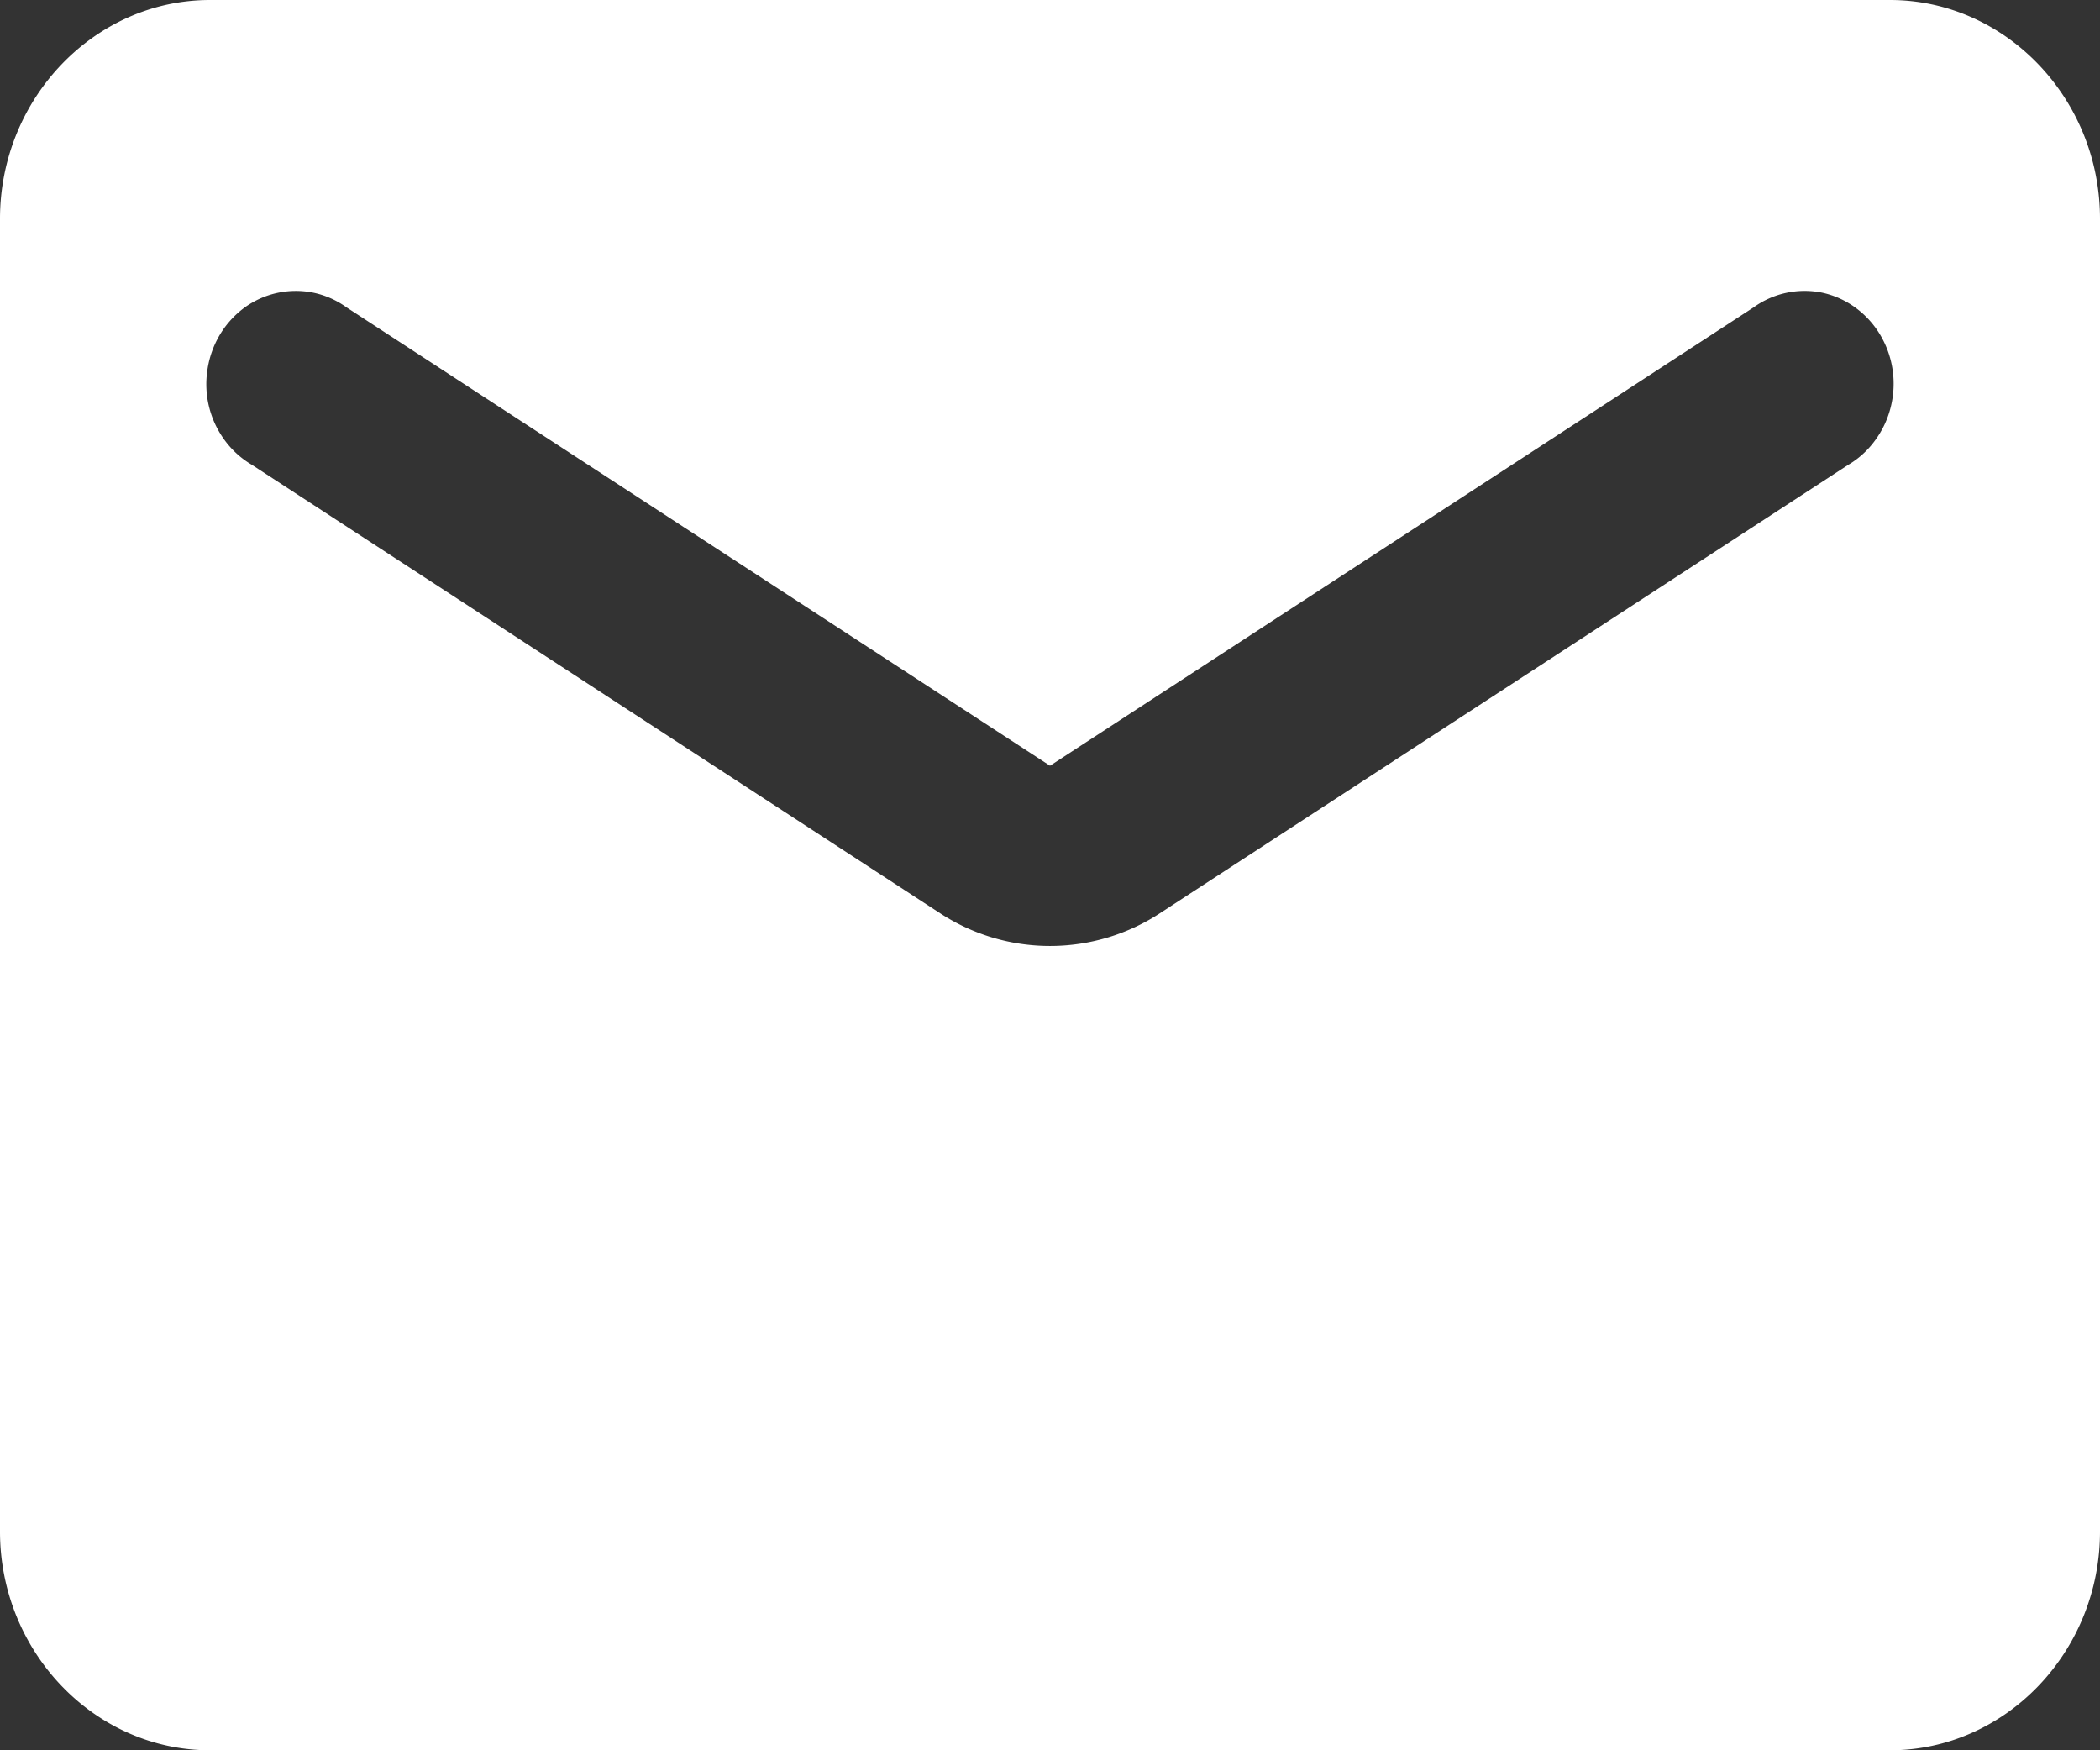
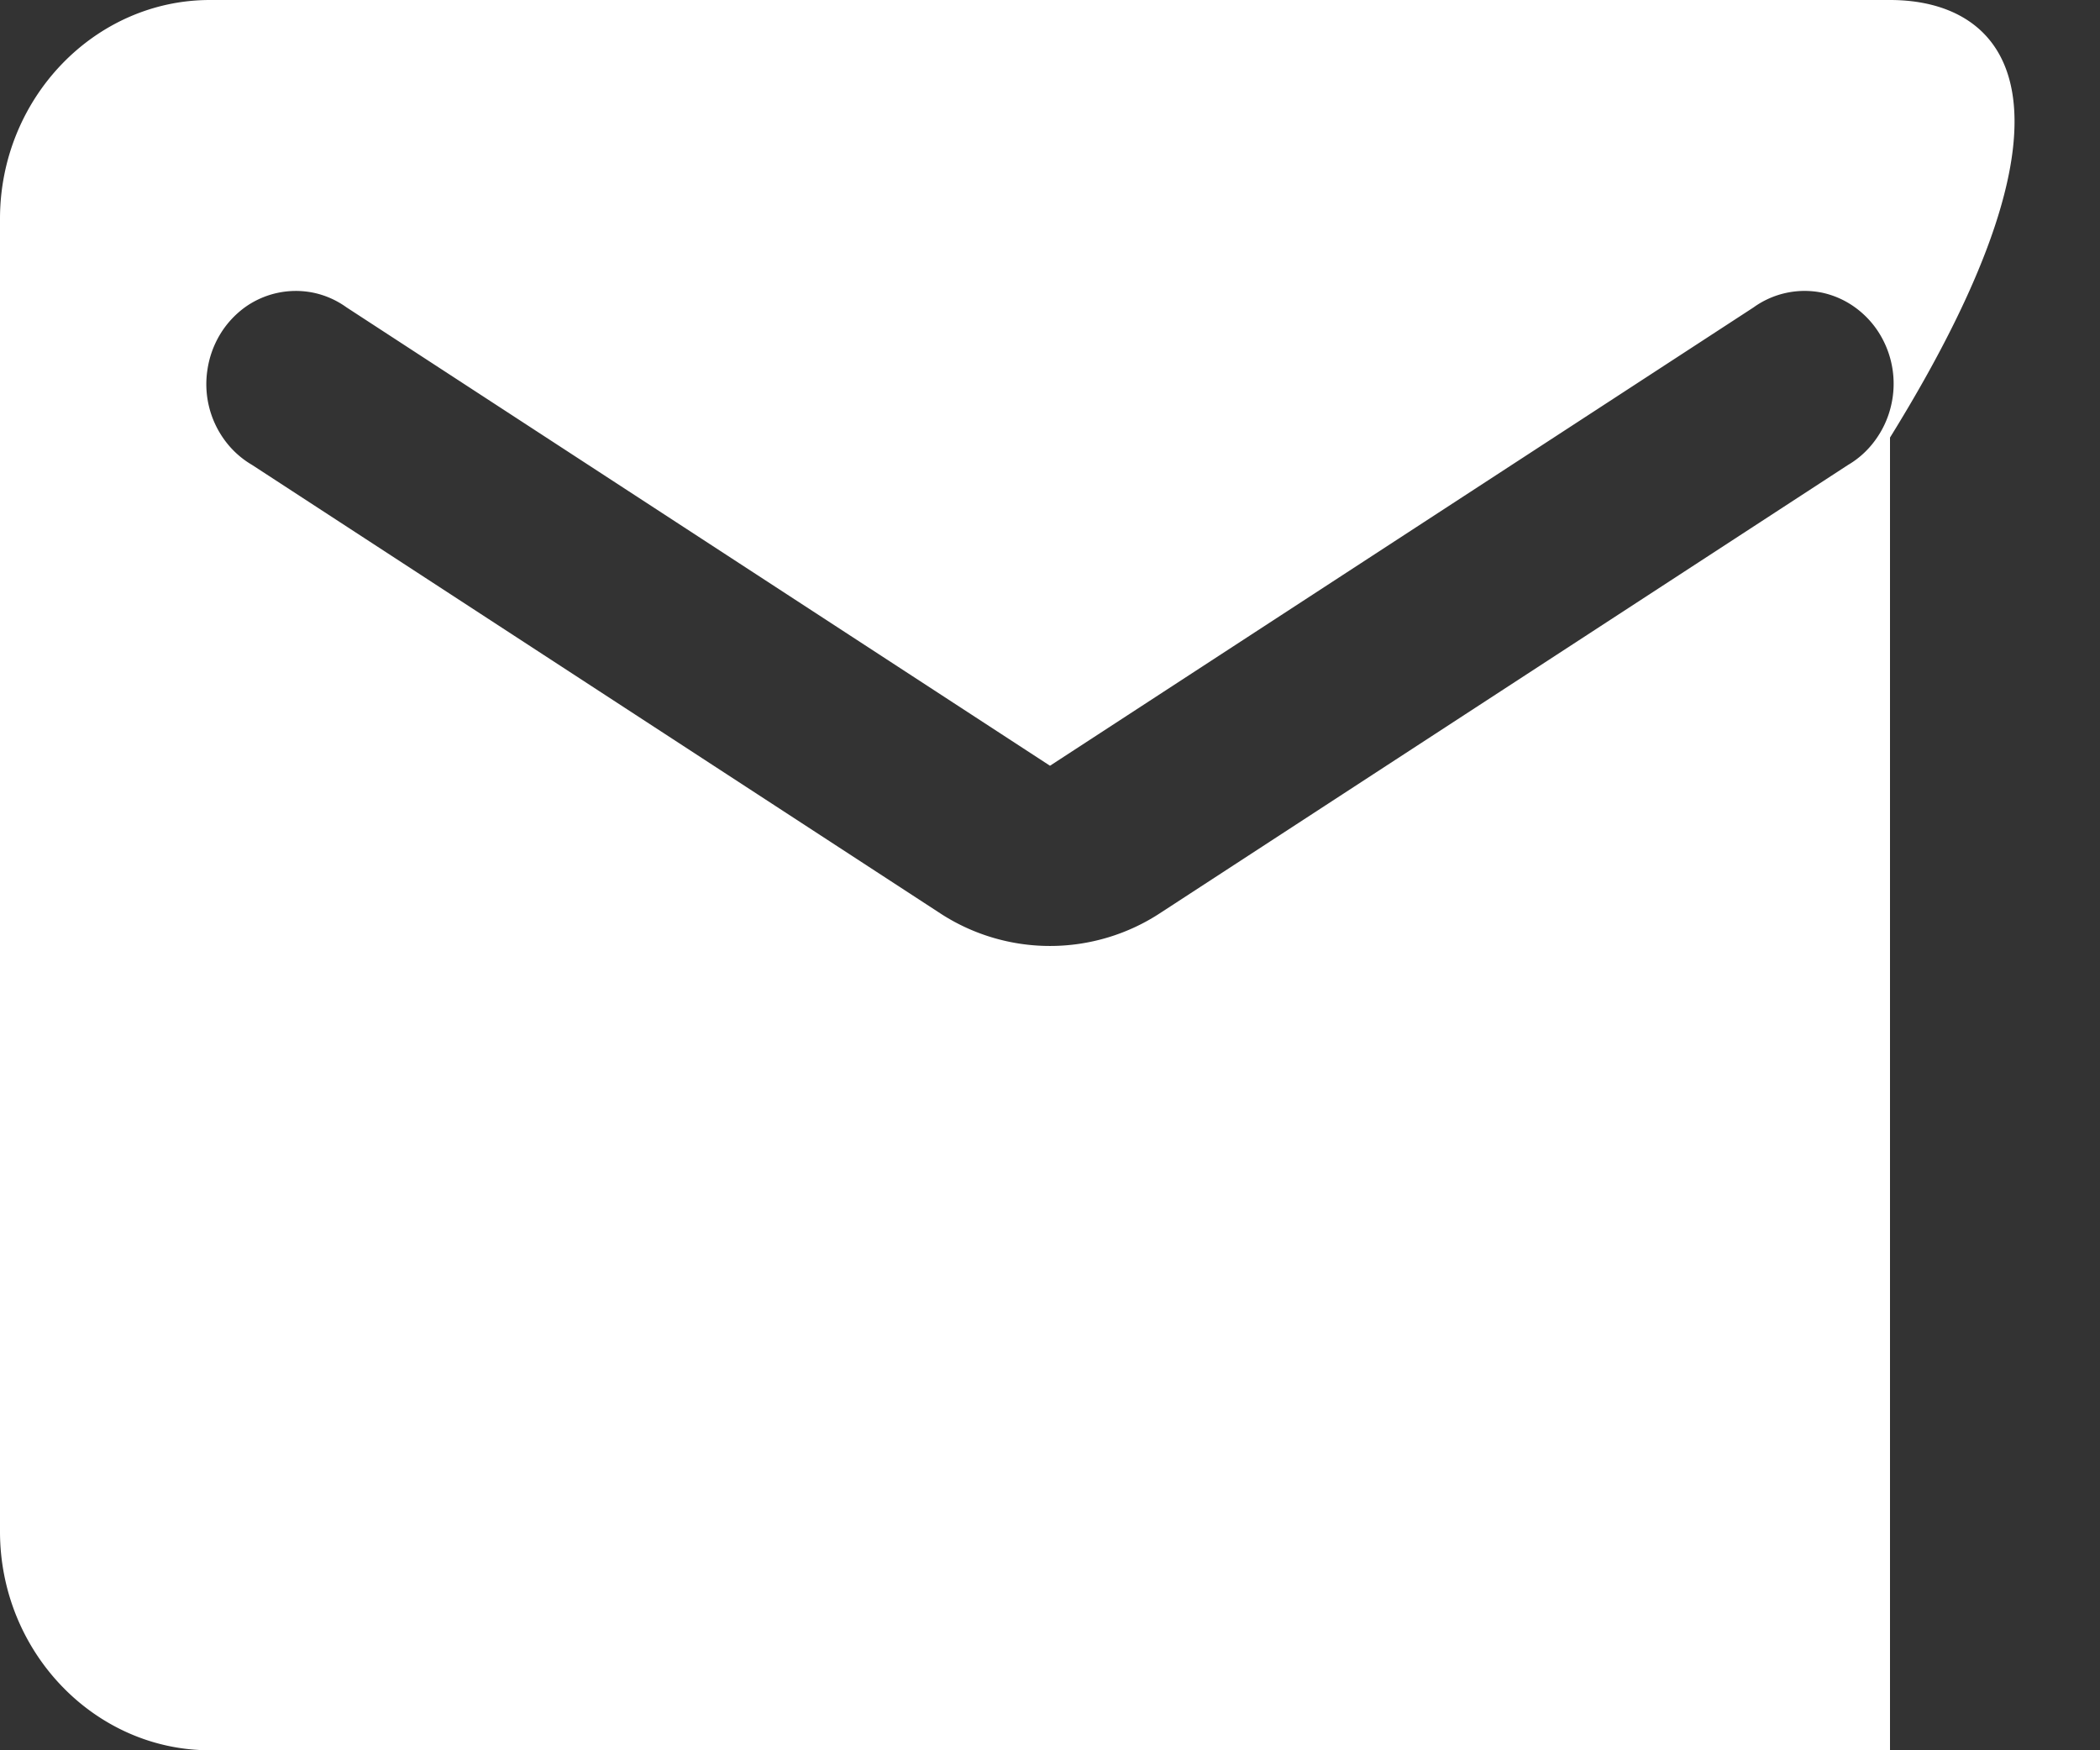
<svg xmlns="http://www.w3.org/2000/svg" width="24" height="20" fill="currentColor">
  <rect width="100%" height="100%" fill="#333333" stroke="none" />
-   <path fill="#FFFFFF" d="M21.6 0H2.4C1.08 0 0 1.125 0 2.5v15C0 18.875 1.08 20 2.4 20h19.2c1.32 0 2.4-1.125 2.4-2.5v-15C24 1.125 22.92 0 21.6 0Zm-.48 5.313-7.848 5.112a2.297 2.297 0 0 1-2.544 0L2.88 5.312a1.033 1.033 0 0 1-.31-.279 1.081 1.081 0 0 1-.199-.81 1.09 1.09 0 0 1 .143-.4c.073-.122.17-.227.283-.31a1 1 0 0 1 .786-.168.999.999 0 0 1 .377.167L12 8.75l8.04-5.237a.999.999 0 0 1 .787-.168 1 1 0 0 1 .376.169c.113.082.21.187.283.309a1.091 1.091 0 0 1 .123.826 1.08 1.08 0 0 1-.18.384c-.083.114-.189.21-.309.28Z" />
+   <path fill="#FFFFFF" d="M21.6 0H2.4C1.08 0 0 1.125 0 2.5v15C0 18.875 1.08 20 2.4 20h19.2v-15C24 1.125 22.92 0 21.6 0Zm-.48 5.313-7.848 5.112a2.297 2.297 0 0 1-2.544 0L2.88 5.312a1.033 1.033 0 0 1-.31-.279 1.081 1.081 0 0 1-.199-.81 1.09 1.09 0 0 1 .143-.4c.073-.122.17-.227.283-.31a1 1 0 0 1 .786-.168.999.999 0 0 1 .377.167L12 8.75l8.04-5.237a.999.999 0 0 1 .787-.168 1 1 0 0 1 .376.169c.113.082.21.187.283.309a1.091 1.091 0 0 1 .123.826 1.08 1.08 0 0 1-.18.384c-.083.114-.189.21-.309.28Z" />
</svg>